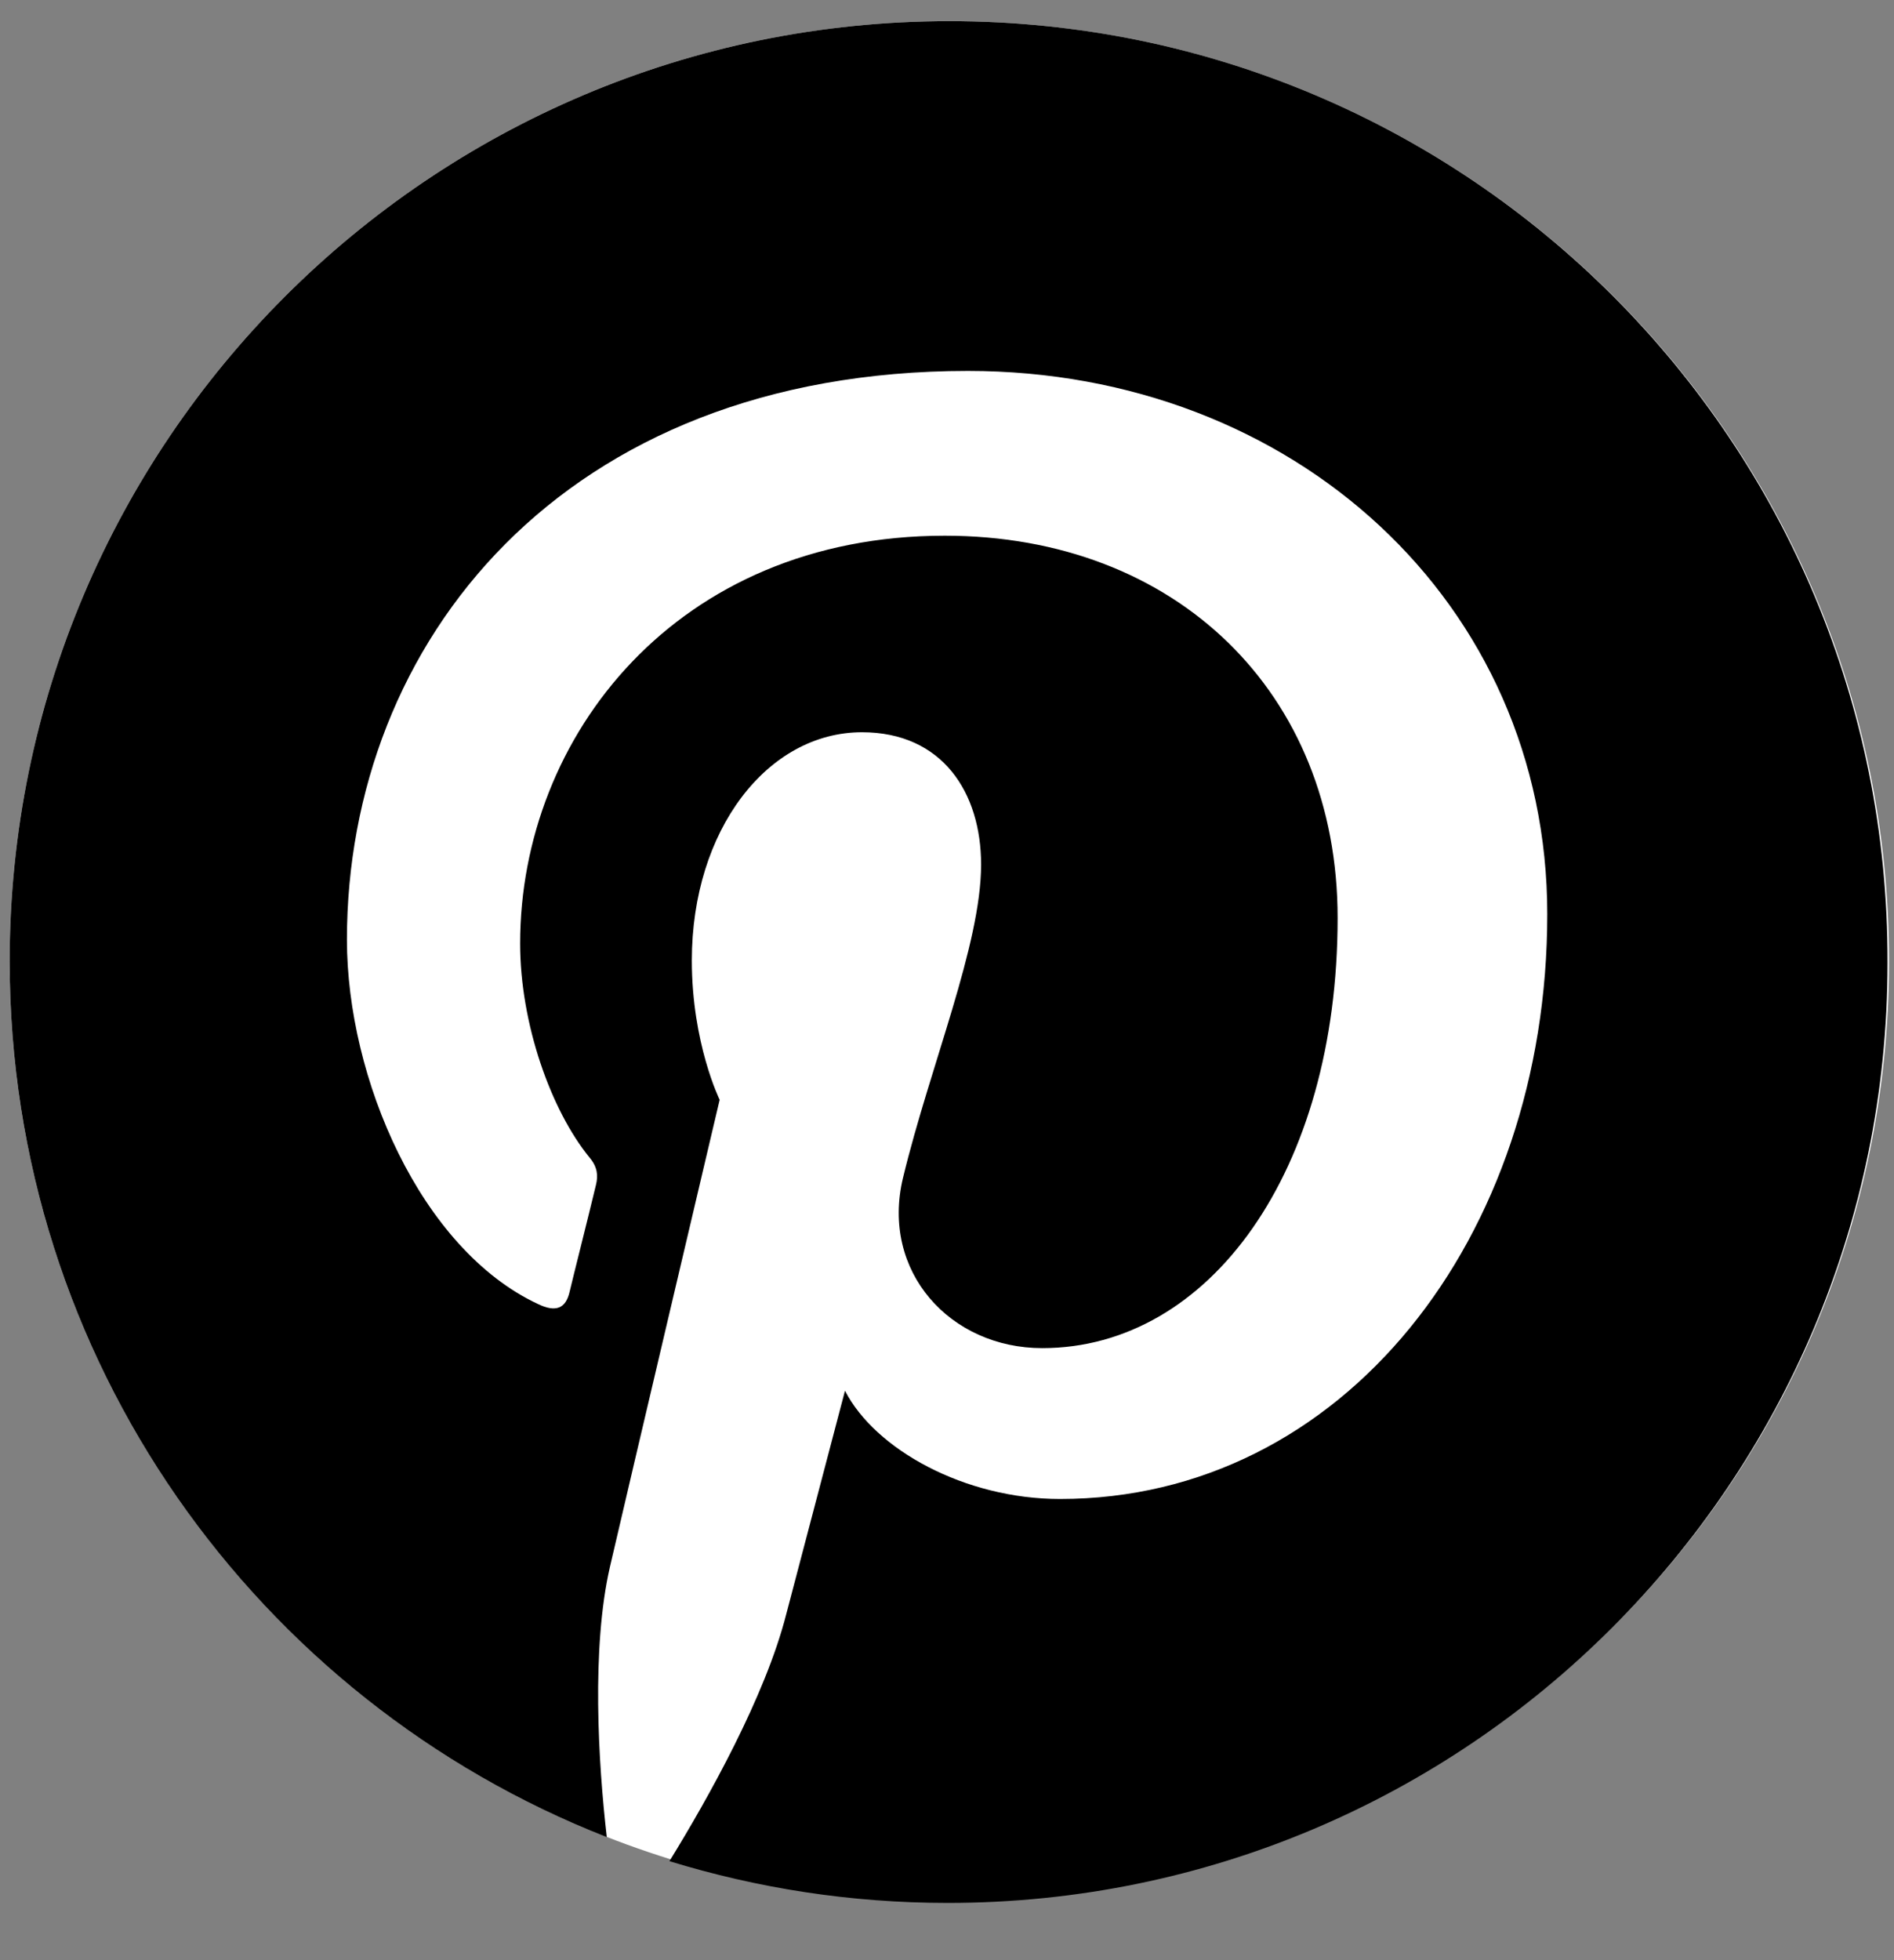
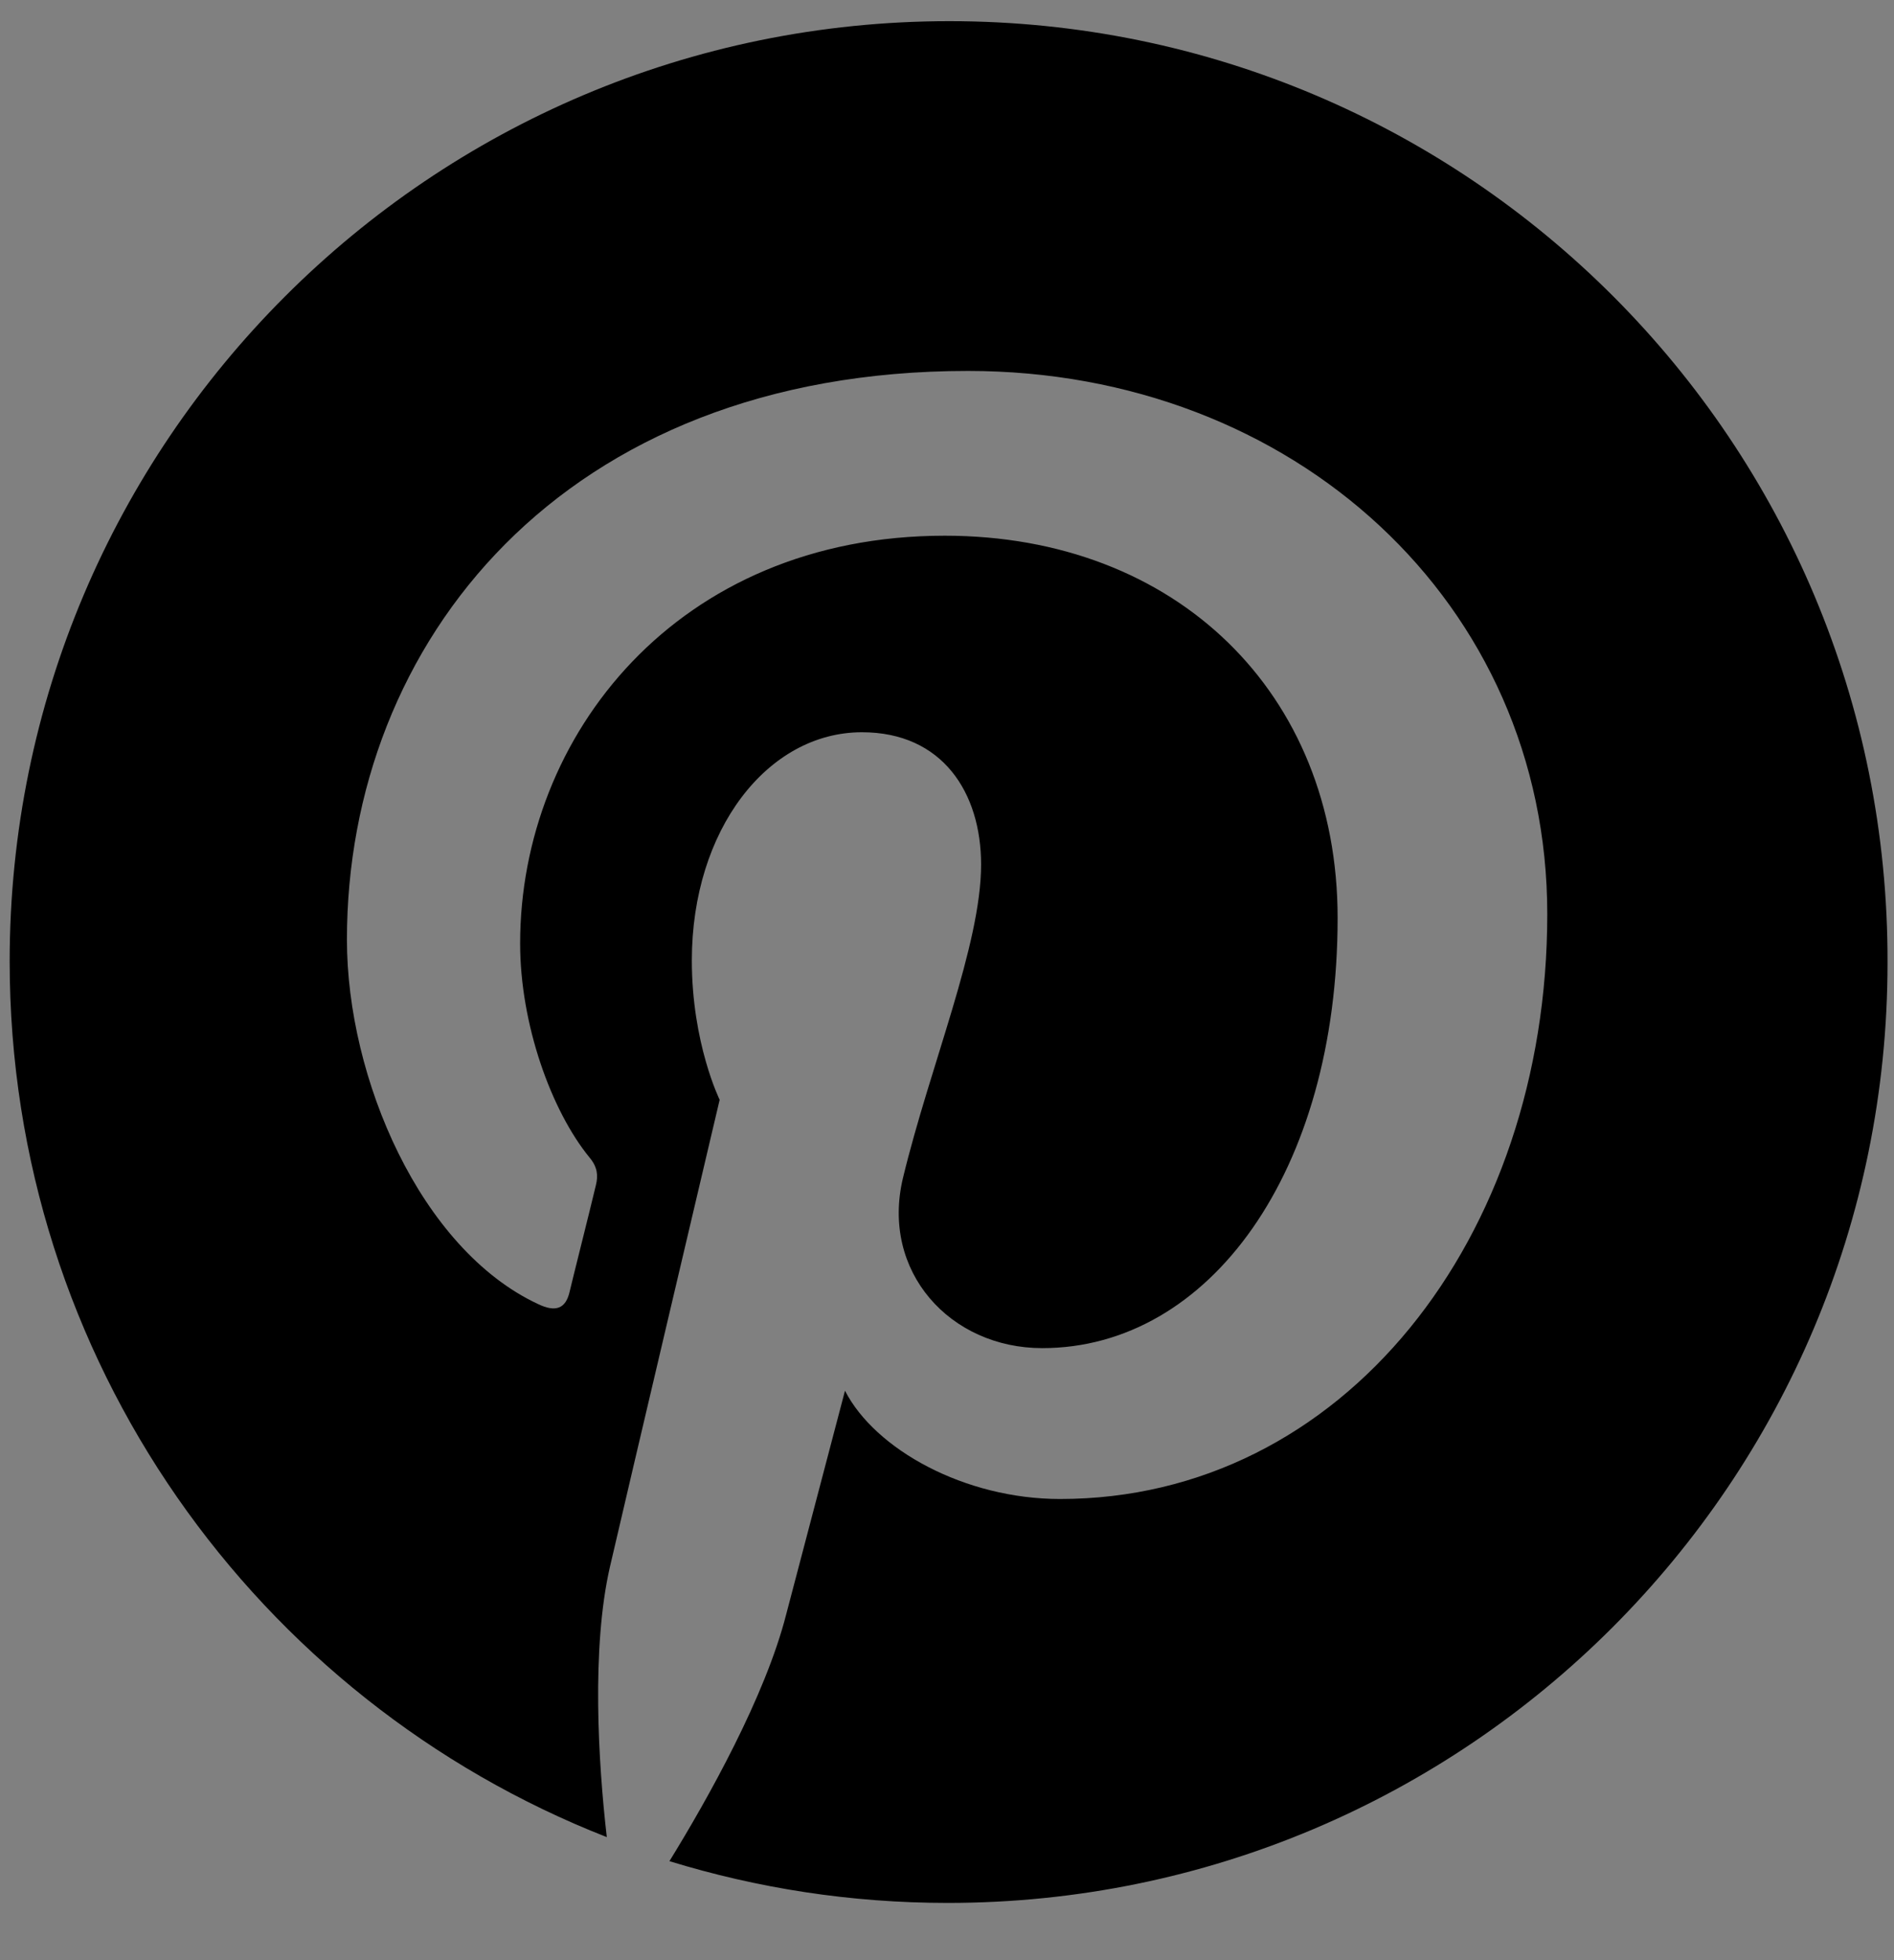
<svg xmlns="http://www.w3.org/2000/svg" width="29" height="30" viewBox="0 0 29 30" fill="none">
  <rect x="0" y="0" width="29" height="30" fill="#808080" stroke="none" />
-   <path d="M14.536 29.1C22.482 29.1 28.924 22.659 28.924 14.712C28.924 6.766 22.482 0.324 14.536 0.324C6.59 0.324 0.148 6.766 0.148 14.712C0.148 22.659 6.59 29.1 14.536 29.1Z" fill="white" />
  <path d="M14.537 0.324C6.591 0.324 0.148 6.766 0.148 14.712C0.148 20.811 3.938 26.021 9.291 28.117C9.16 26.981 9.054 25.228 9.338 23.985C9.598 22.86 11.019 16.832 11.019 16.832C11.019 16.832 10.593 15.968 10.593 14.7C10.593 12.699 11.754 11.207 13.198 11.207C14.43 11.207 15.022 12.131 15.022 13.232C15.022 14.464 14.241 16.311 13.826 18.028C13.482 19.461 14.548 20.633 15.958 20.633C18.515 20.633 20.481 17.933 20.481 14.049C20.481 10.603 18.006 8.199 14.466 8.199C10.368 8.199 7.964 11.266 7.964 14.44C7.964 15.671 8.438 16.998 9.03 17.72C9.148 17.862 9.16 17.992 9.125 18.135C9.018 18.585 8.769 19.567 8.722 19.769C8.663 20.029 8.509 20.089 8.237 19.958C6.437 19.117 5.312 16.5 5.312 14.381C5.312 9.845 8.604 5.677 14.821 5.677C19.806 5.677 23.691 9.229 23.691 13.99C23.691 18.952 20.564 22.942 16.23 22.942C14.773 22.942 13.4 22.185 12.938 21.285C12.938 21.285 12.215 24.032 12.038 24.707C11.718 25.962 10.842 27.525 10.25 28.485C11.6 28.899 13.021 29.124 14.513 29.124C22.459 29.124 28.901 22.682 28.901 14.736C28.924 6.766 22.483 0.324 14.537 0.324Z" fill="black" />
</svg>